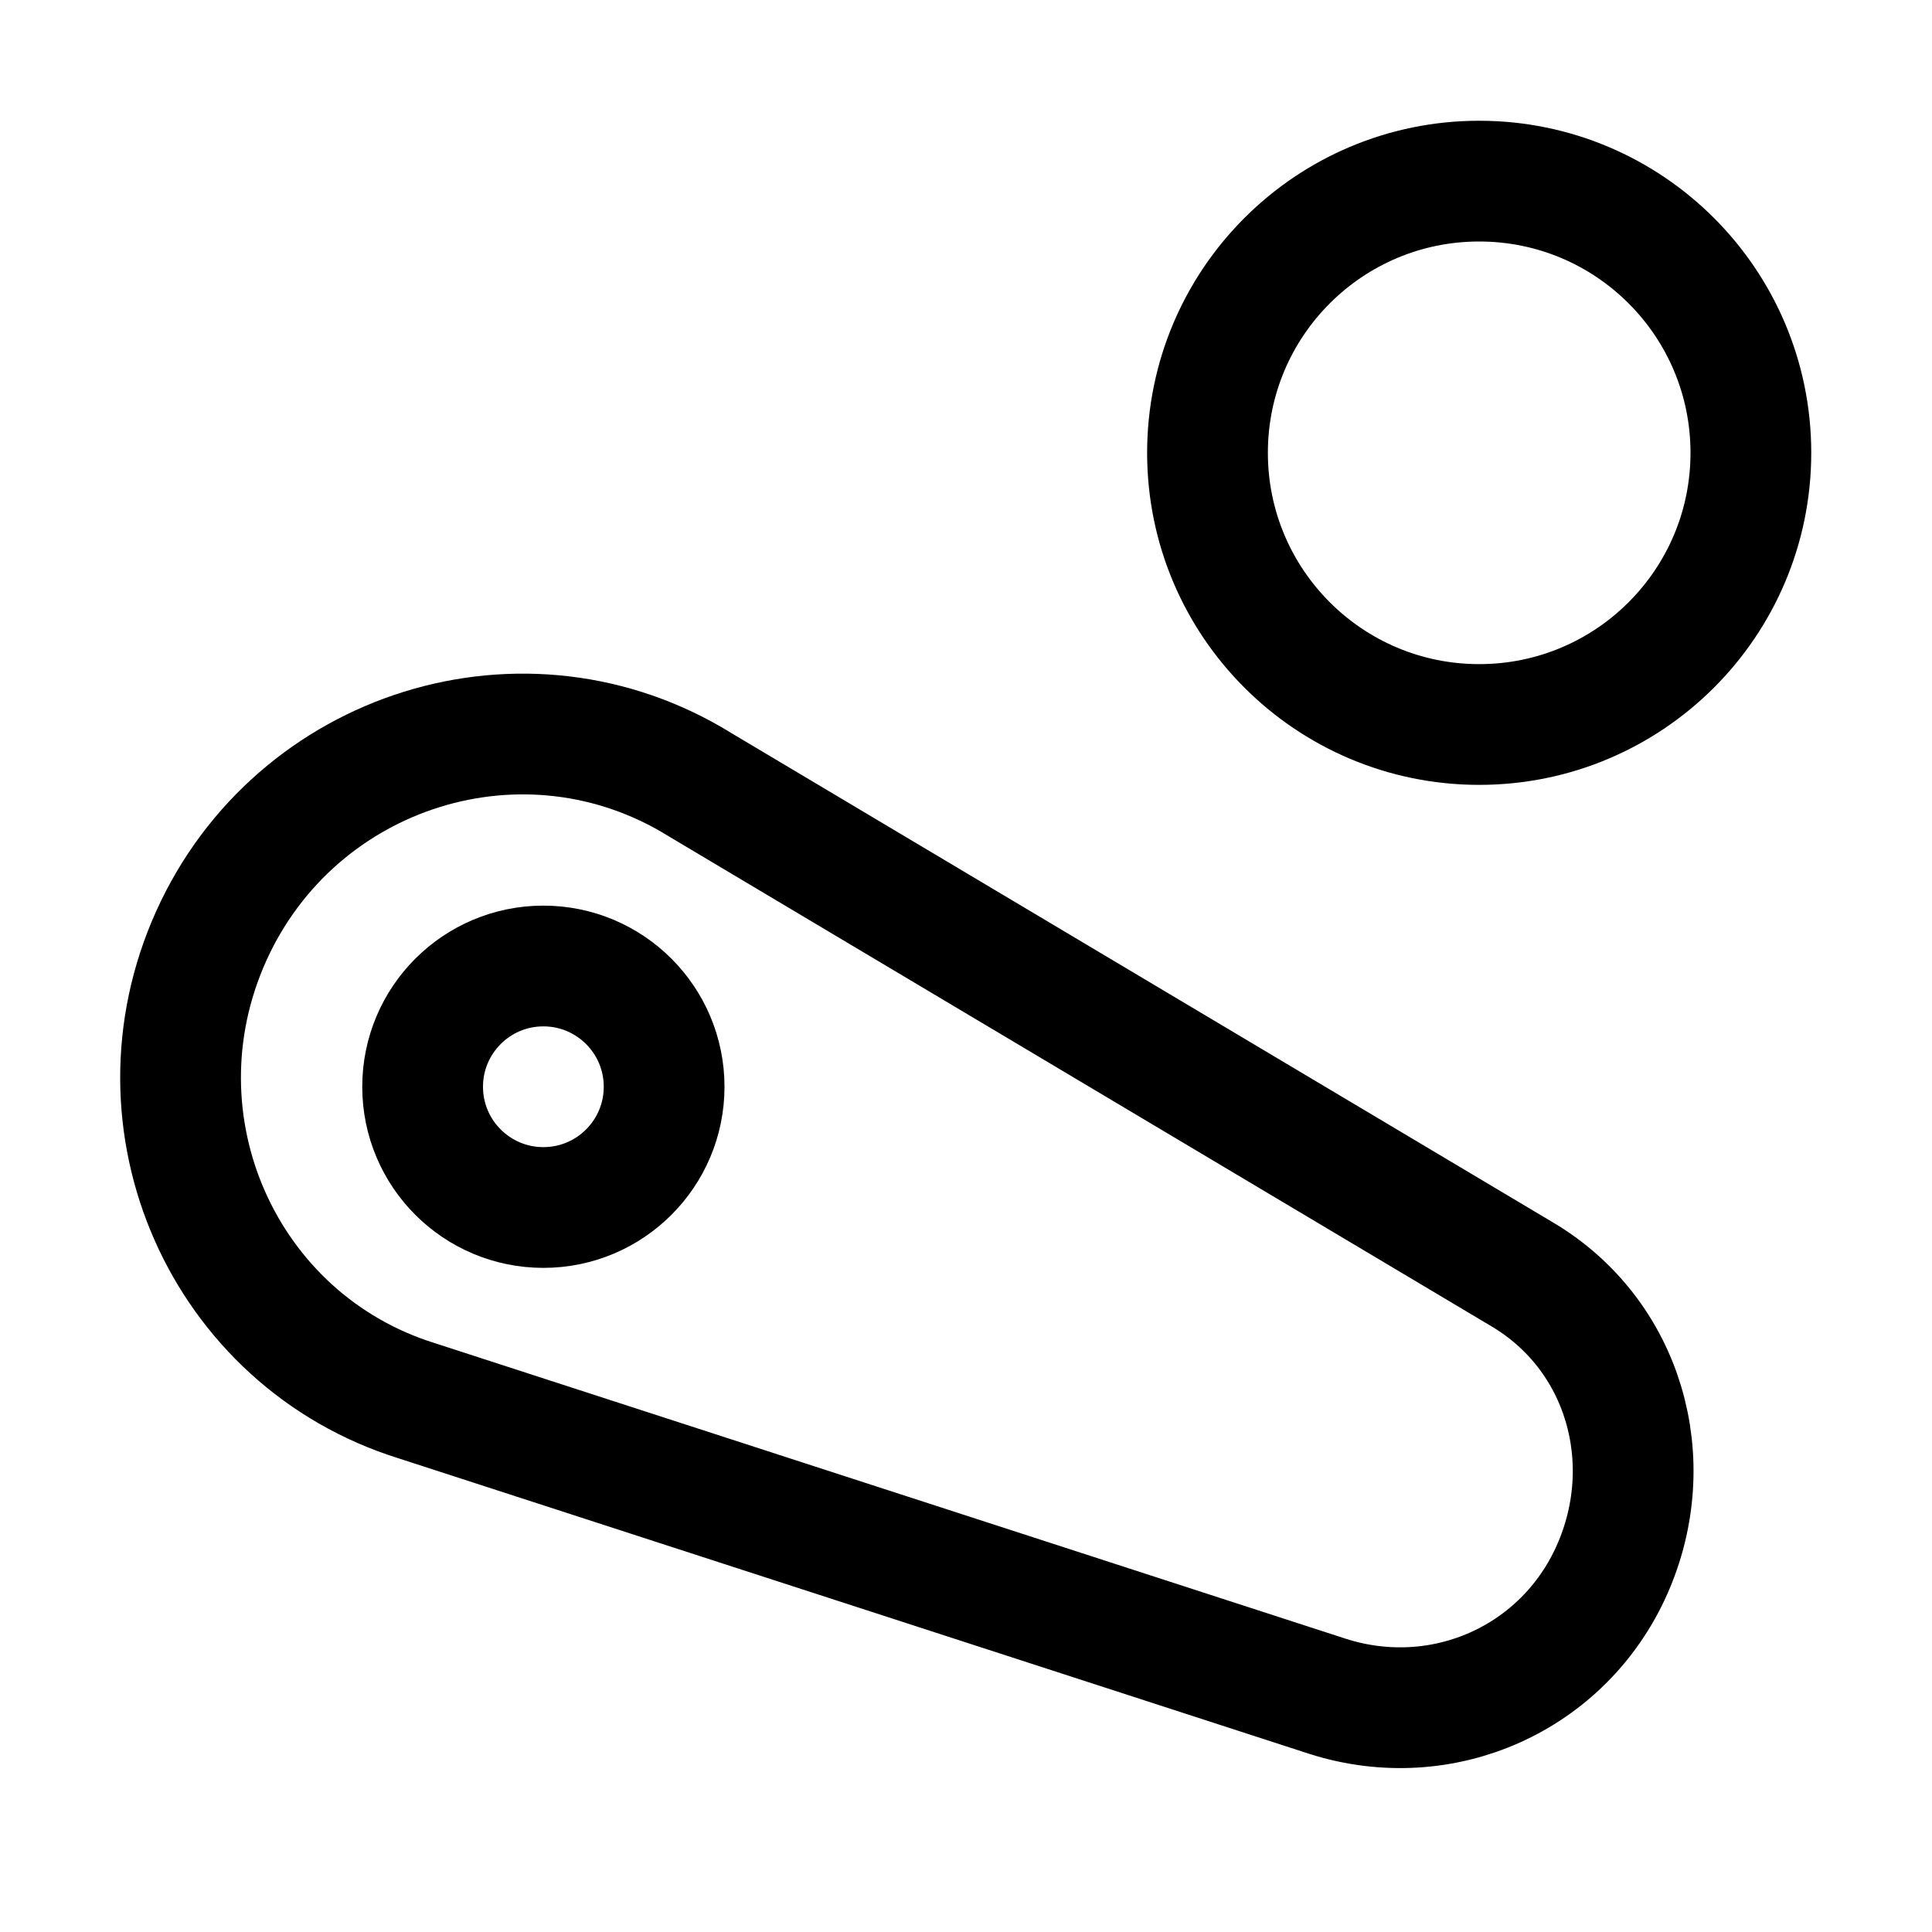
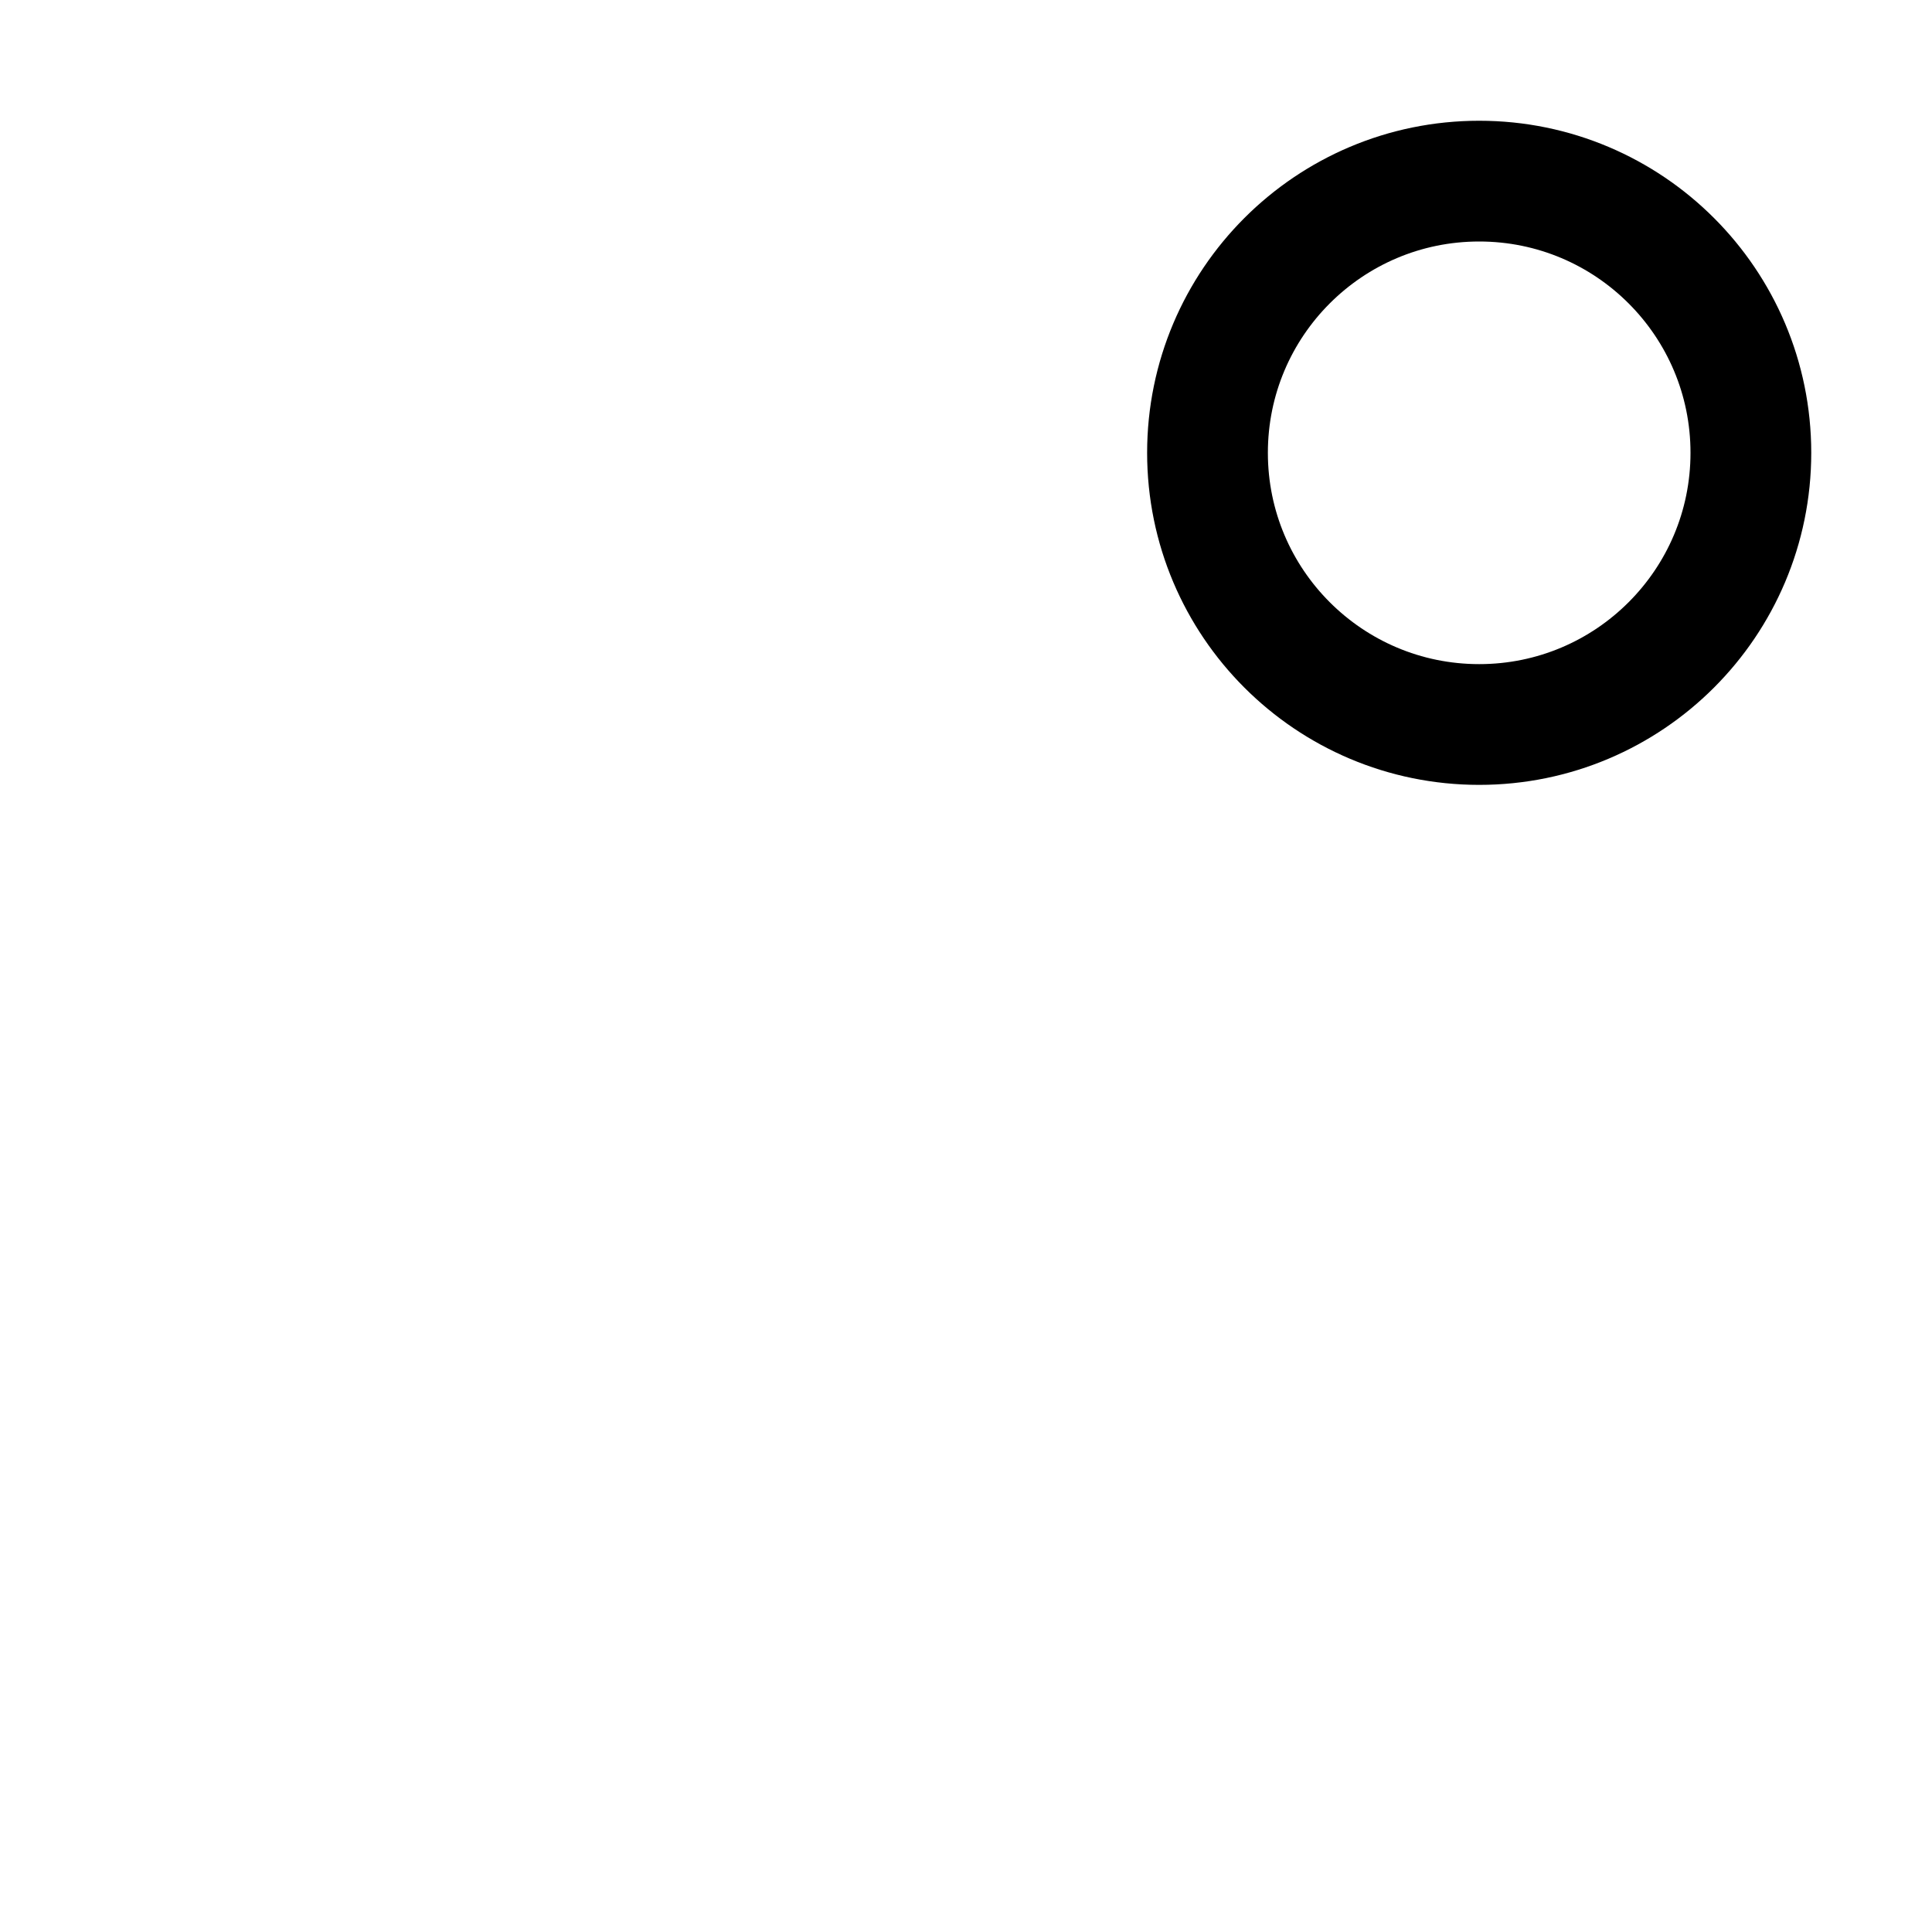
<svg xmlns="http://www.w3.org/2000/svg" version="1.1" id="Icons" viewBox="0 0 32 32" xml:space="preserve">
  <style type="text/css">
	.st0{fill:none;stroke:#000000;stroke-width:2;stroke-linecap:round;stroke-linejoin:round;stroke-miterlimit:10;}
</style>
-   <path class="st0" d="M3.5,15.5L3.5,15.5c-1.4,3.1,0.2,6.7,3.4,7.7L22,28.1c1.9,0.6,3.9-0.3,4.7-2.1l0,0c0.8-1.8,0.2-3.9-1.5-4.9  L11.6,13C8.7,11.2,4.9,12.4,3.5,15.5z" />
-   <circle class="st0" cx="9" cy="18" r="2" />
  <circle class="st0" cx="24.5" cy="7.5" r="4.5" />
</svg>